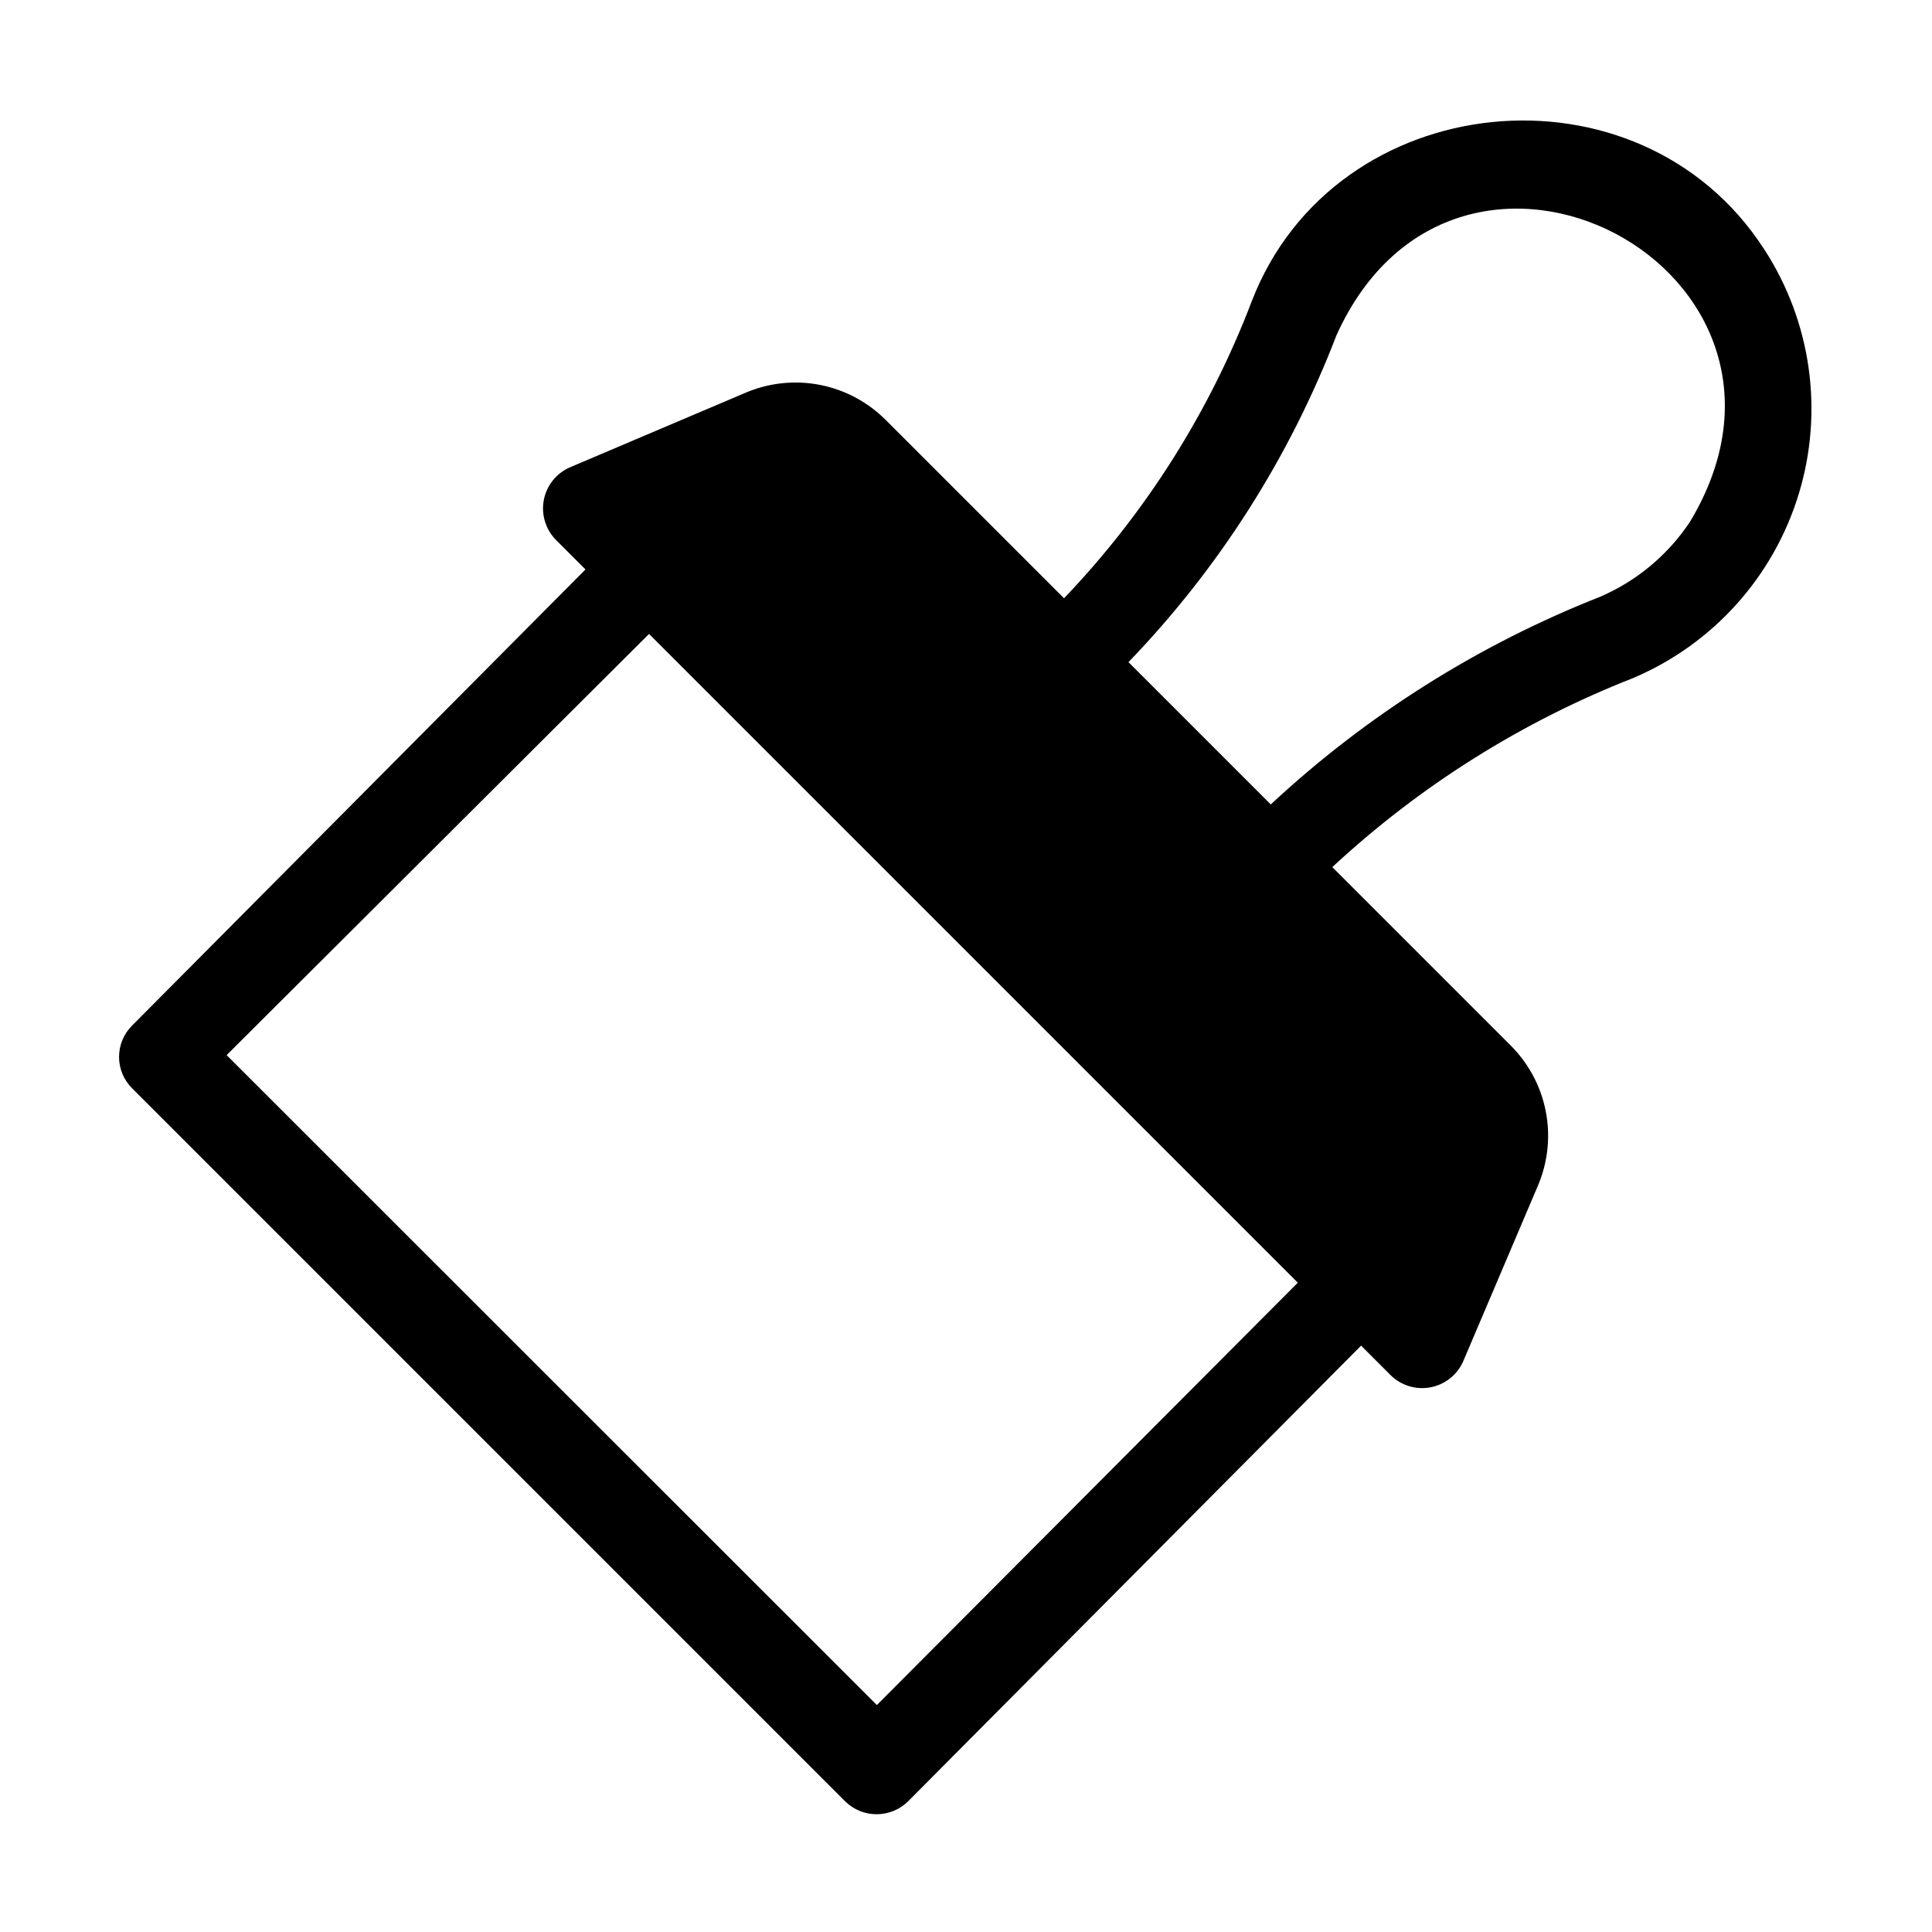
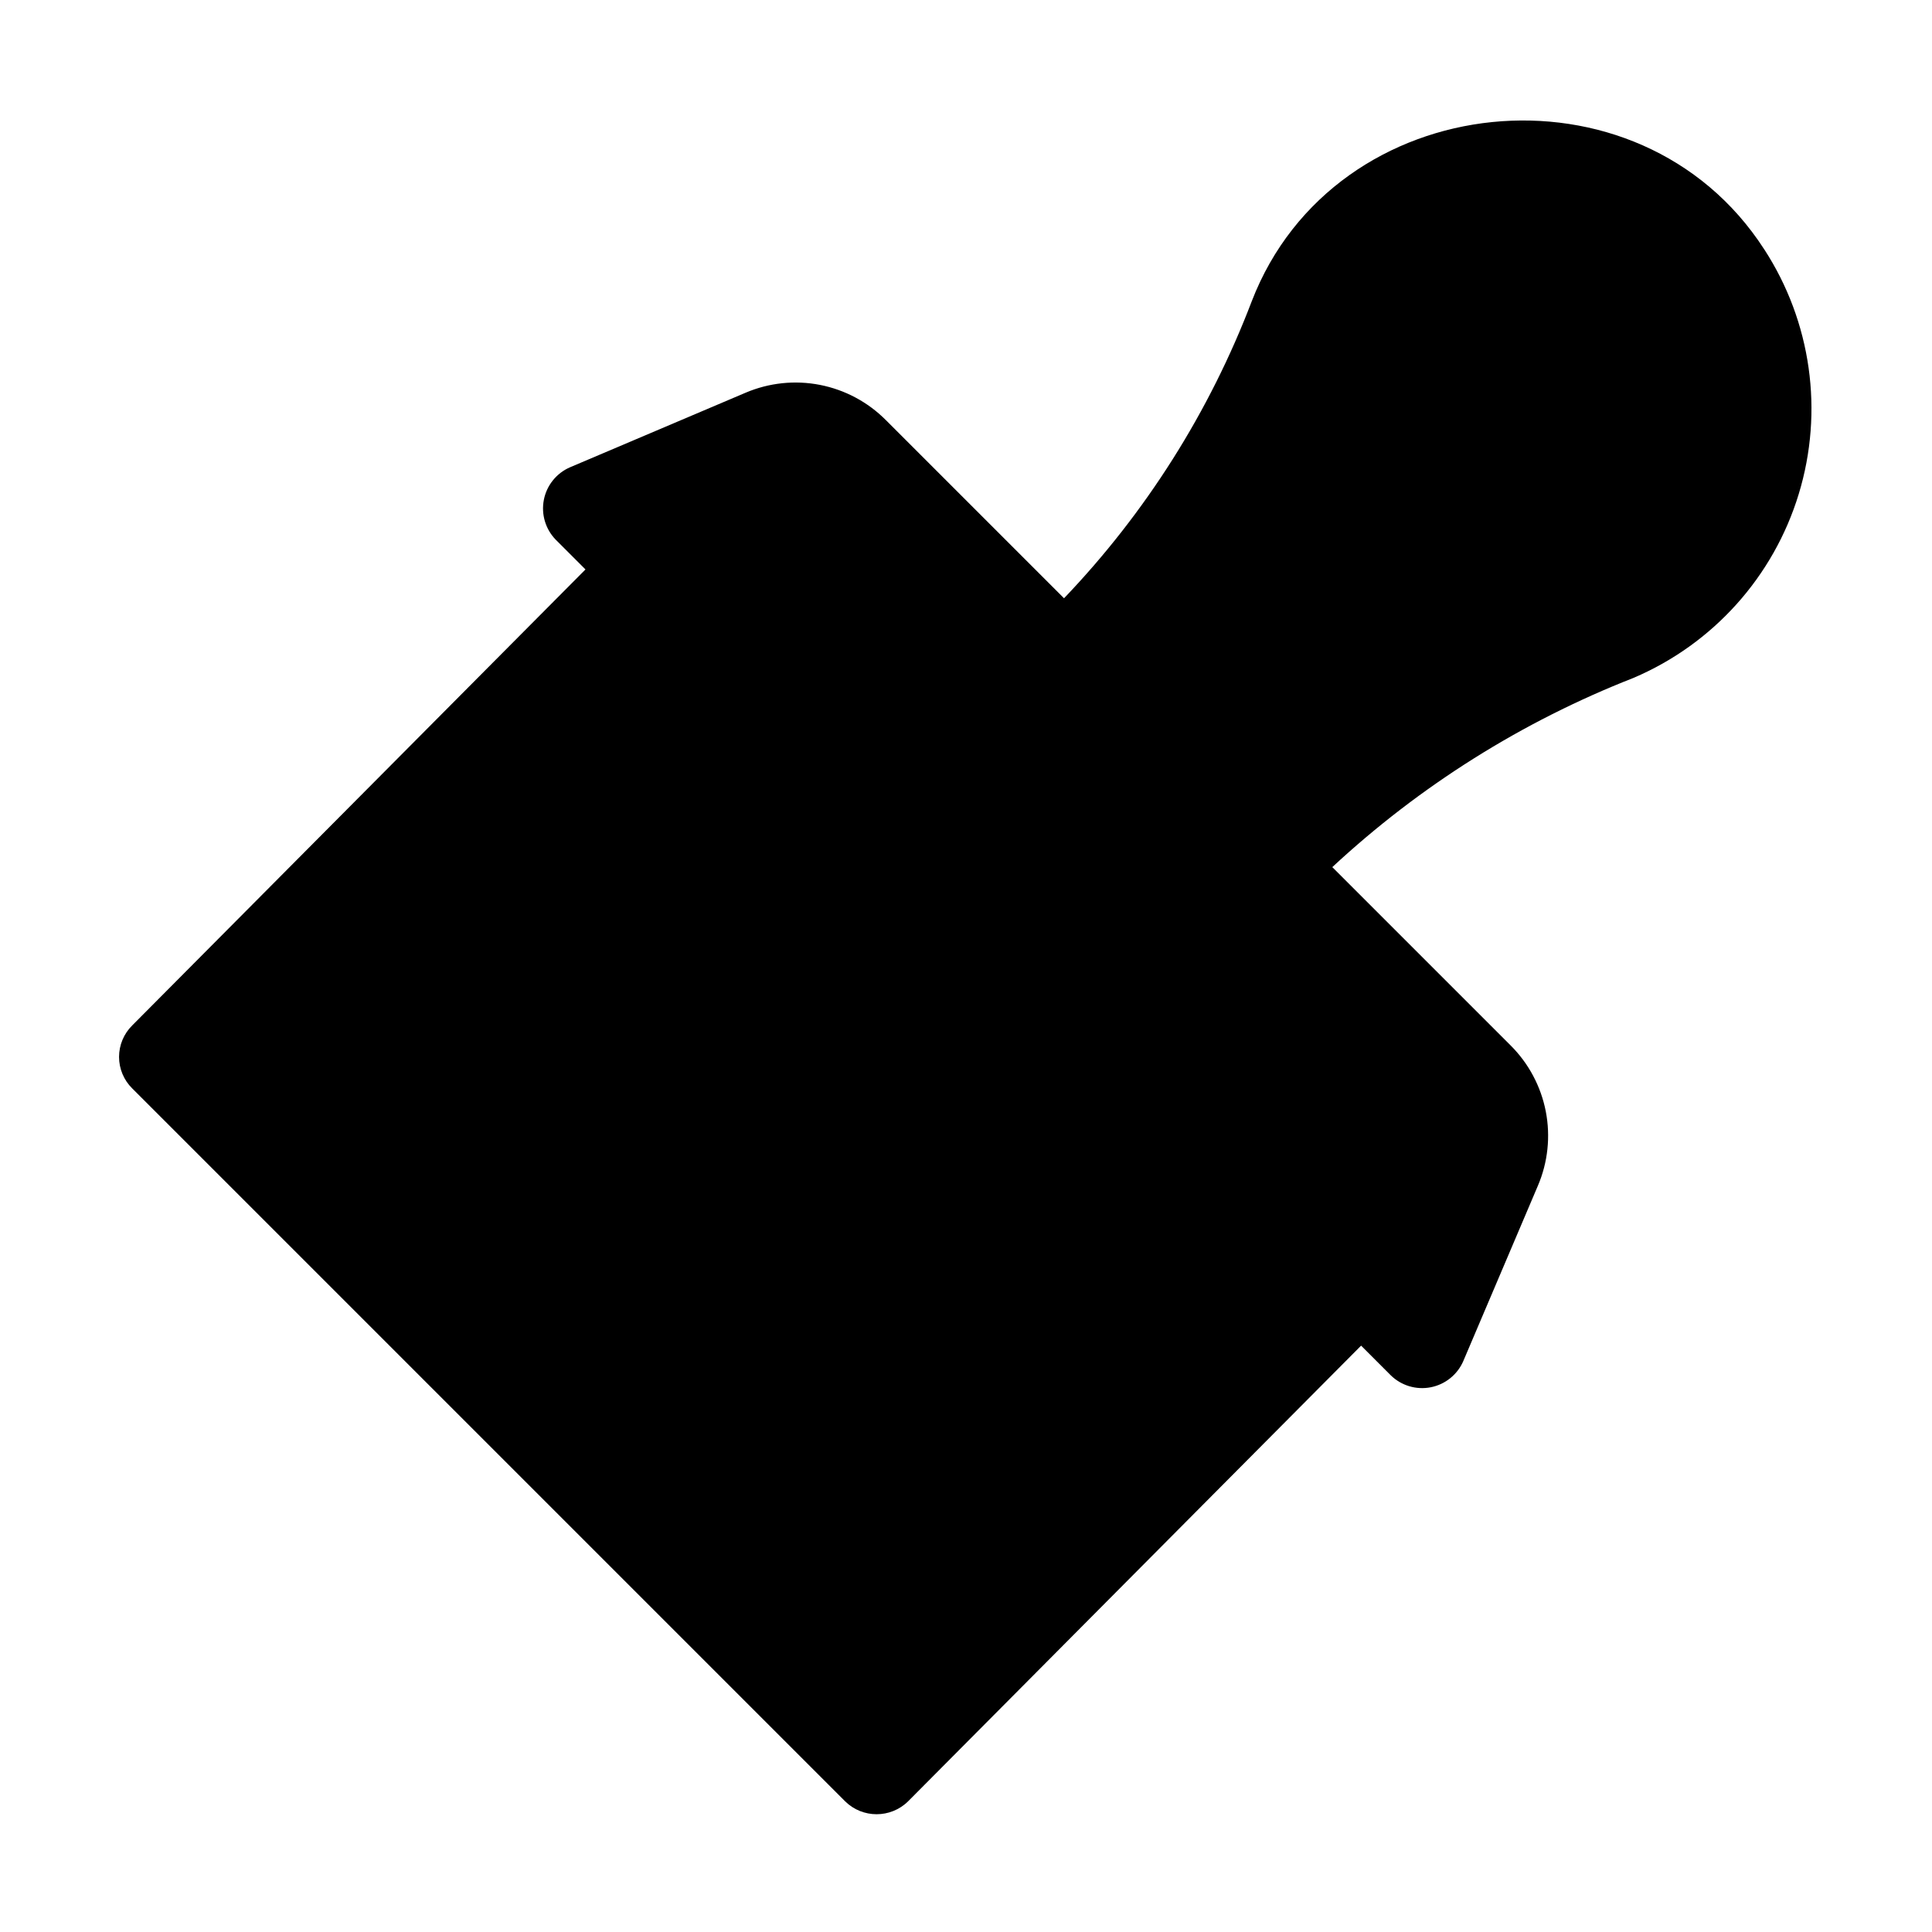
<svg xmlns="http://www.w3.org/2000/svg" fill="#000000" width="800px" height="800px" version="1.1" viewBox="144 144 512 512">
-   <path d="m611.52 210.05c-33.141-51.324-113.83-43.141-135.79 13.777-11.168 29.293-28.086 56.059-49.75 78.719l-47.23-47.23h-0.004c-4.758-4.781-10.844-8.027-17.465-9.32-6.625-1.289-13.48-0.566-19.688 2.078l-46.523 19.758h-0.004c-3.586 1.555-6.18 4.773-6.934 8.609s0.426 7.801 3.156 10.598l7.871 7.871-120.12 120.84c-2.231 2.203-3.488 5.211-3.488 8.344 0 3.137 1.258 6.141 3.488 8.344l188.93 188.93c4.625 4.562 12.059 4.562 16.688 0l120.05-120.76 7.875 7.875c2.797 2.731 6.758 3.91 10.594 3.156 3.836-0.758 7.059-3.348 8.613-6.938l19.758-46.445c2.66-6.215 3.391-13.09 2.102-19.73-1.293-6.637-4.547-12.734-9.344-17.504l-47.23-47.23c23.227-21.57 50.305-38.582 79.82-50.145 21.078-8.977 37.109-26.812 43.789-48.727 6.684-21.914 3.332-45.66-9.152-64.867zm-235.14 385.81-172.32-172.24 111.94-111.62 171.93 171.93zm215.46-313.54c-5.809 8.719-14.008 15.578-23.617 19.758-32.348 12.727-62.016 31.418-87.457 55.105l-37.707-37.707c23.98-24.887 42.719-54.332 55.105-86.594 32.039-71.004 133.9-17.398 93.676 49.438z" />
+   <path d="m611.52 210.05c-33.141-51.324-113.83-43.141-135.79 13.777-11.168 29.293-28.086 56.059-49.75 78.719l-47.23-47.23h-0.004c-4.758-4.781-10.844-8.027-17.465-9.32-6.625-1.289-13.48-0.566-19.688 2.078l-46.523 19.758h-0.004c-3.586 1.555-6.18 4.773-6.934 8.609s0.426 7.801 3.156 10.598l7.871 7.871-120.12 120.84c-2.231 2.203-3.488 5.211-3.488 8.344 0 3.137 1.258 6.141 3.488 8.344l188.93 188.93c4.625 4.562 12.059 4.562 16.688 0l120.05-120.76 7.875 7.875c2.797 2.731 6.758 3.91 10.594 3.156 3.836-0.758 7.059-3.348 8.613-6.938l19.758-46.445c2.66-6.215 3.391-13.09 2.102-19.73-1.293-6.637-4.547-12.734-9.344-17.504l-47.23-47.23c23.227-21.57 50.305-38.582 79.82-50.145 21.078-8.977 37.109-26.812 43.789-48.727 6.684-21.914 3.332-45.66-9.152-64.867zzm215.46-313.54c-5.809 8.719-14.008 15.578-23.617 19.758-32.348 12.727-62.016 31.418-87.457 55.105l-37.707-37.707c23.98-24.887 42.719-54.332 55.105-86.594 32.039-71.004 133.9-17.398 93.676 49.438z" />
</svg>